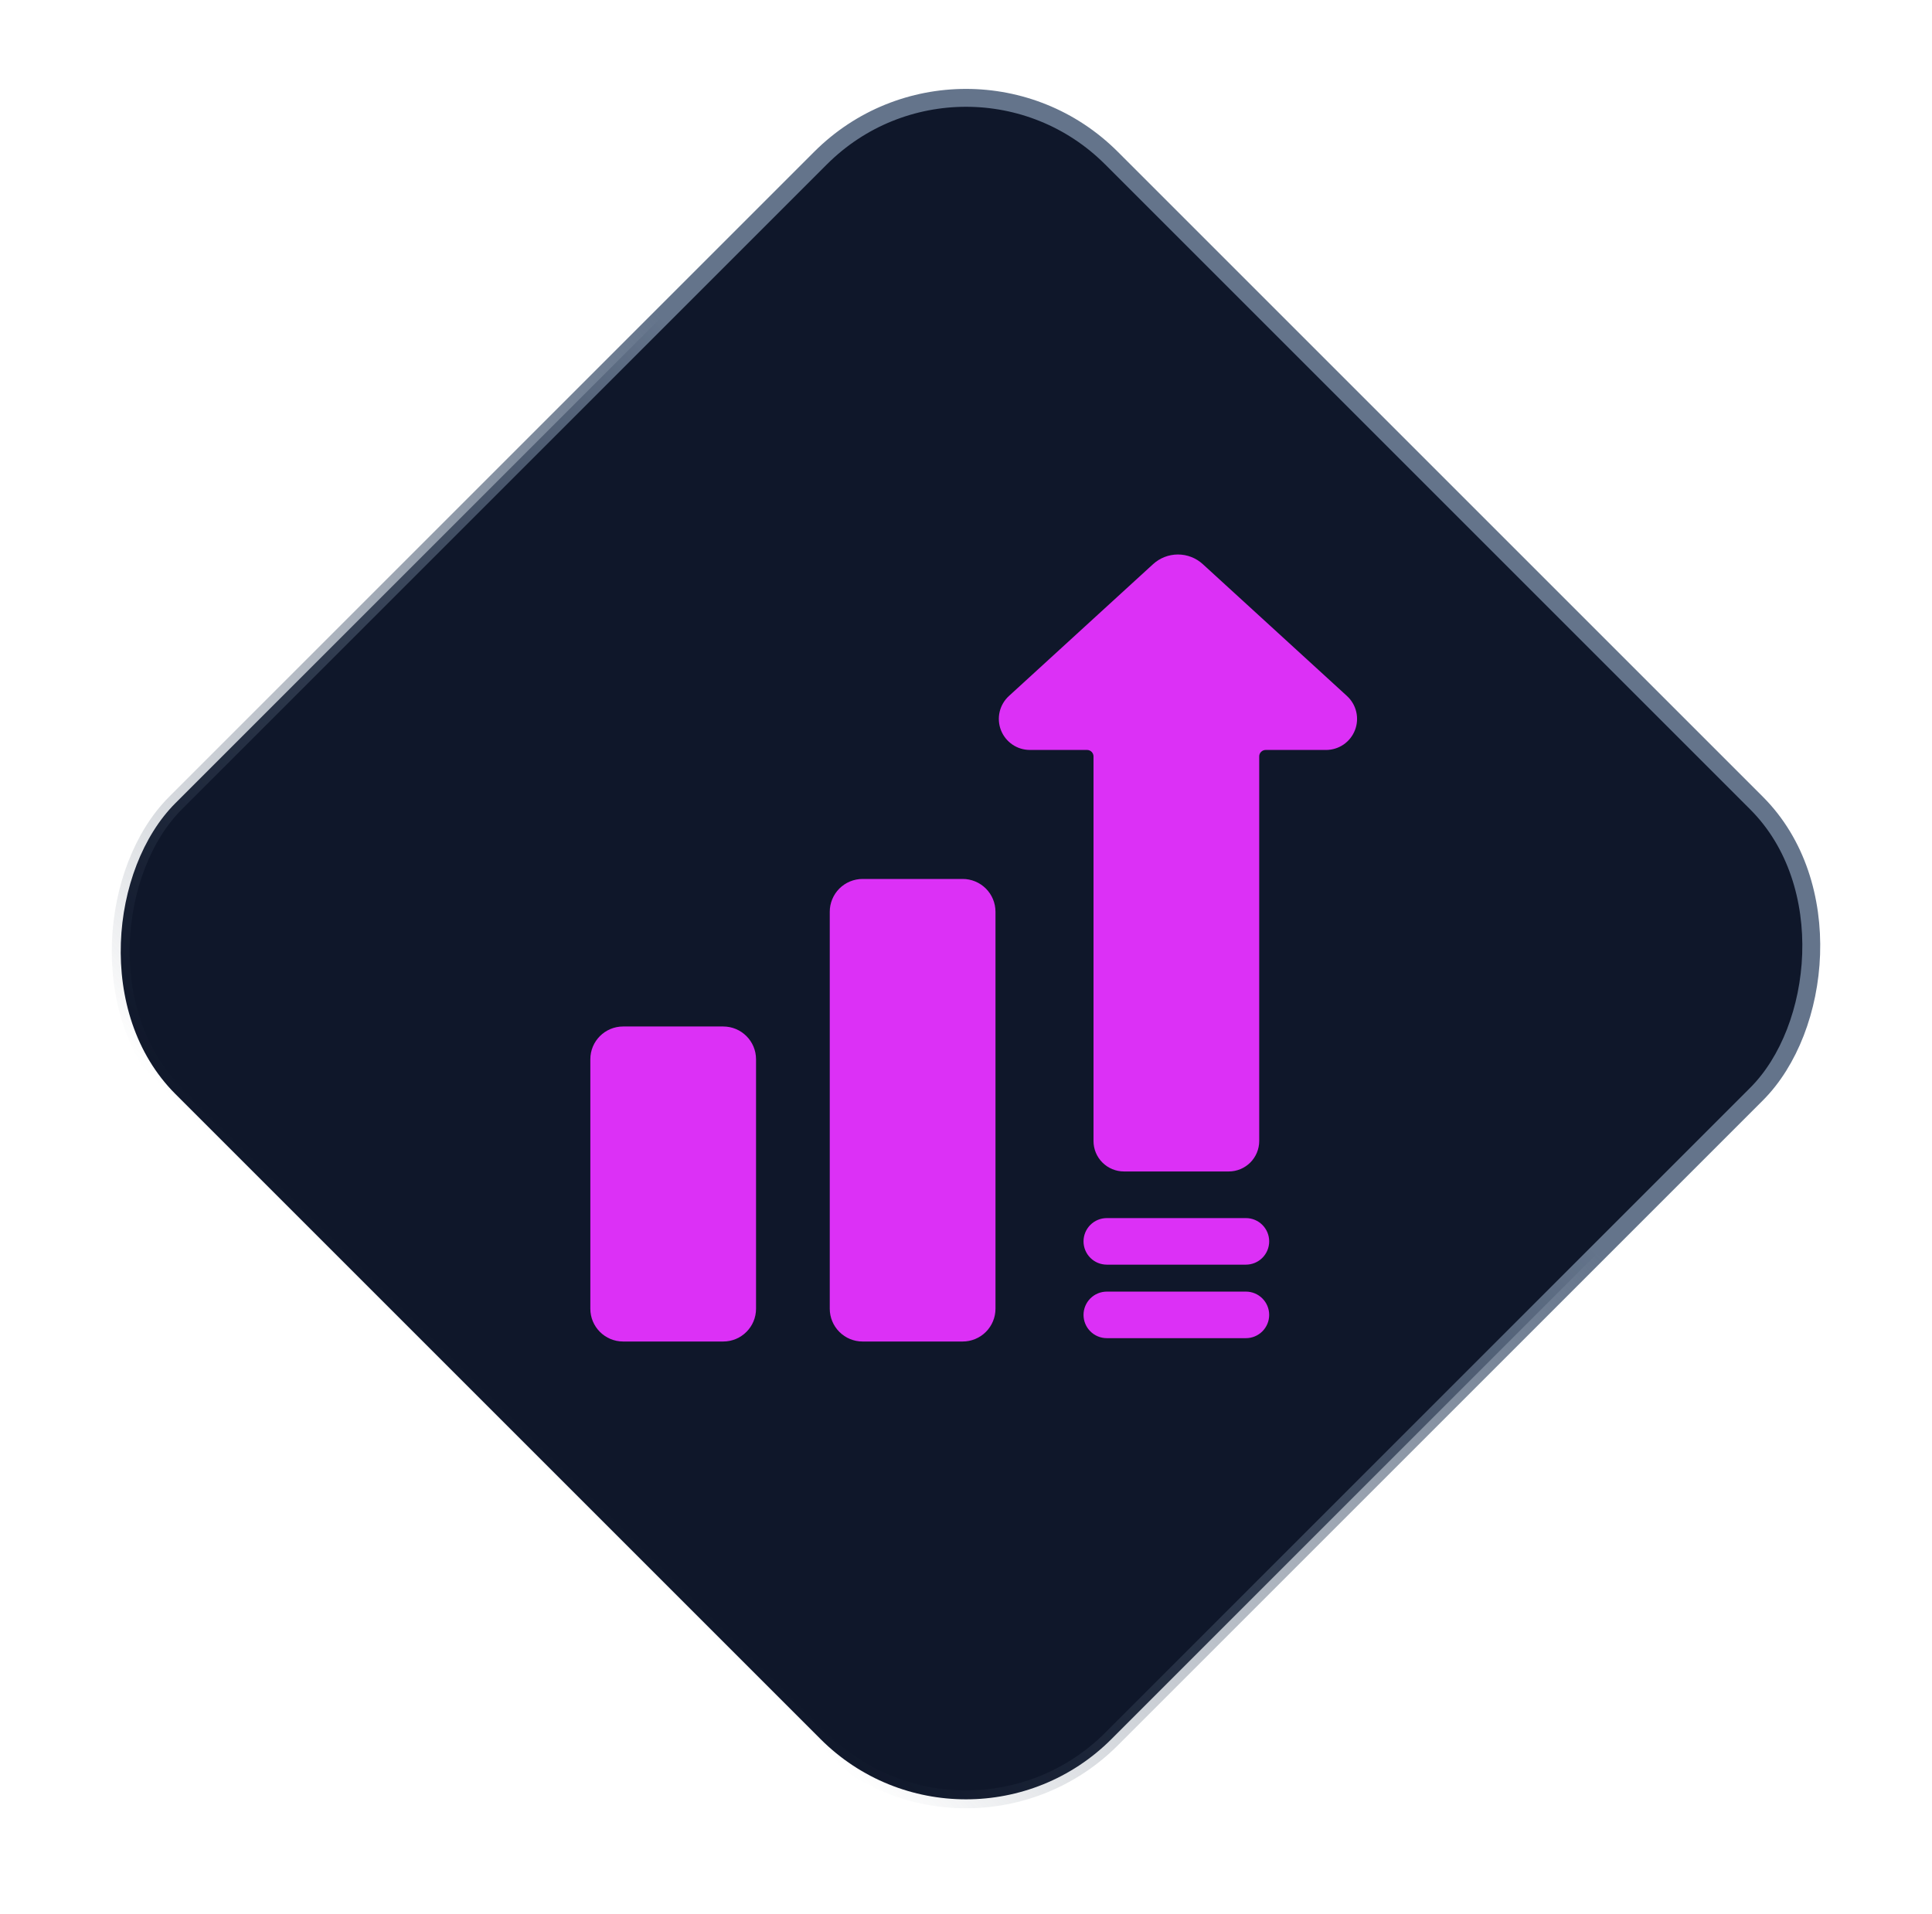
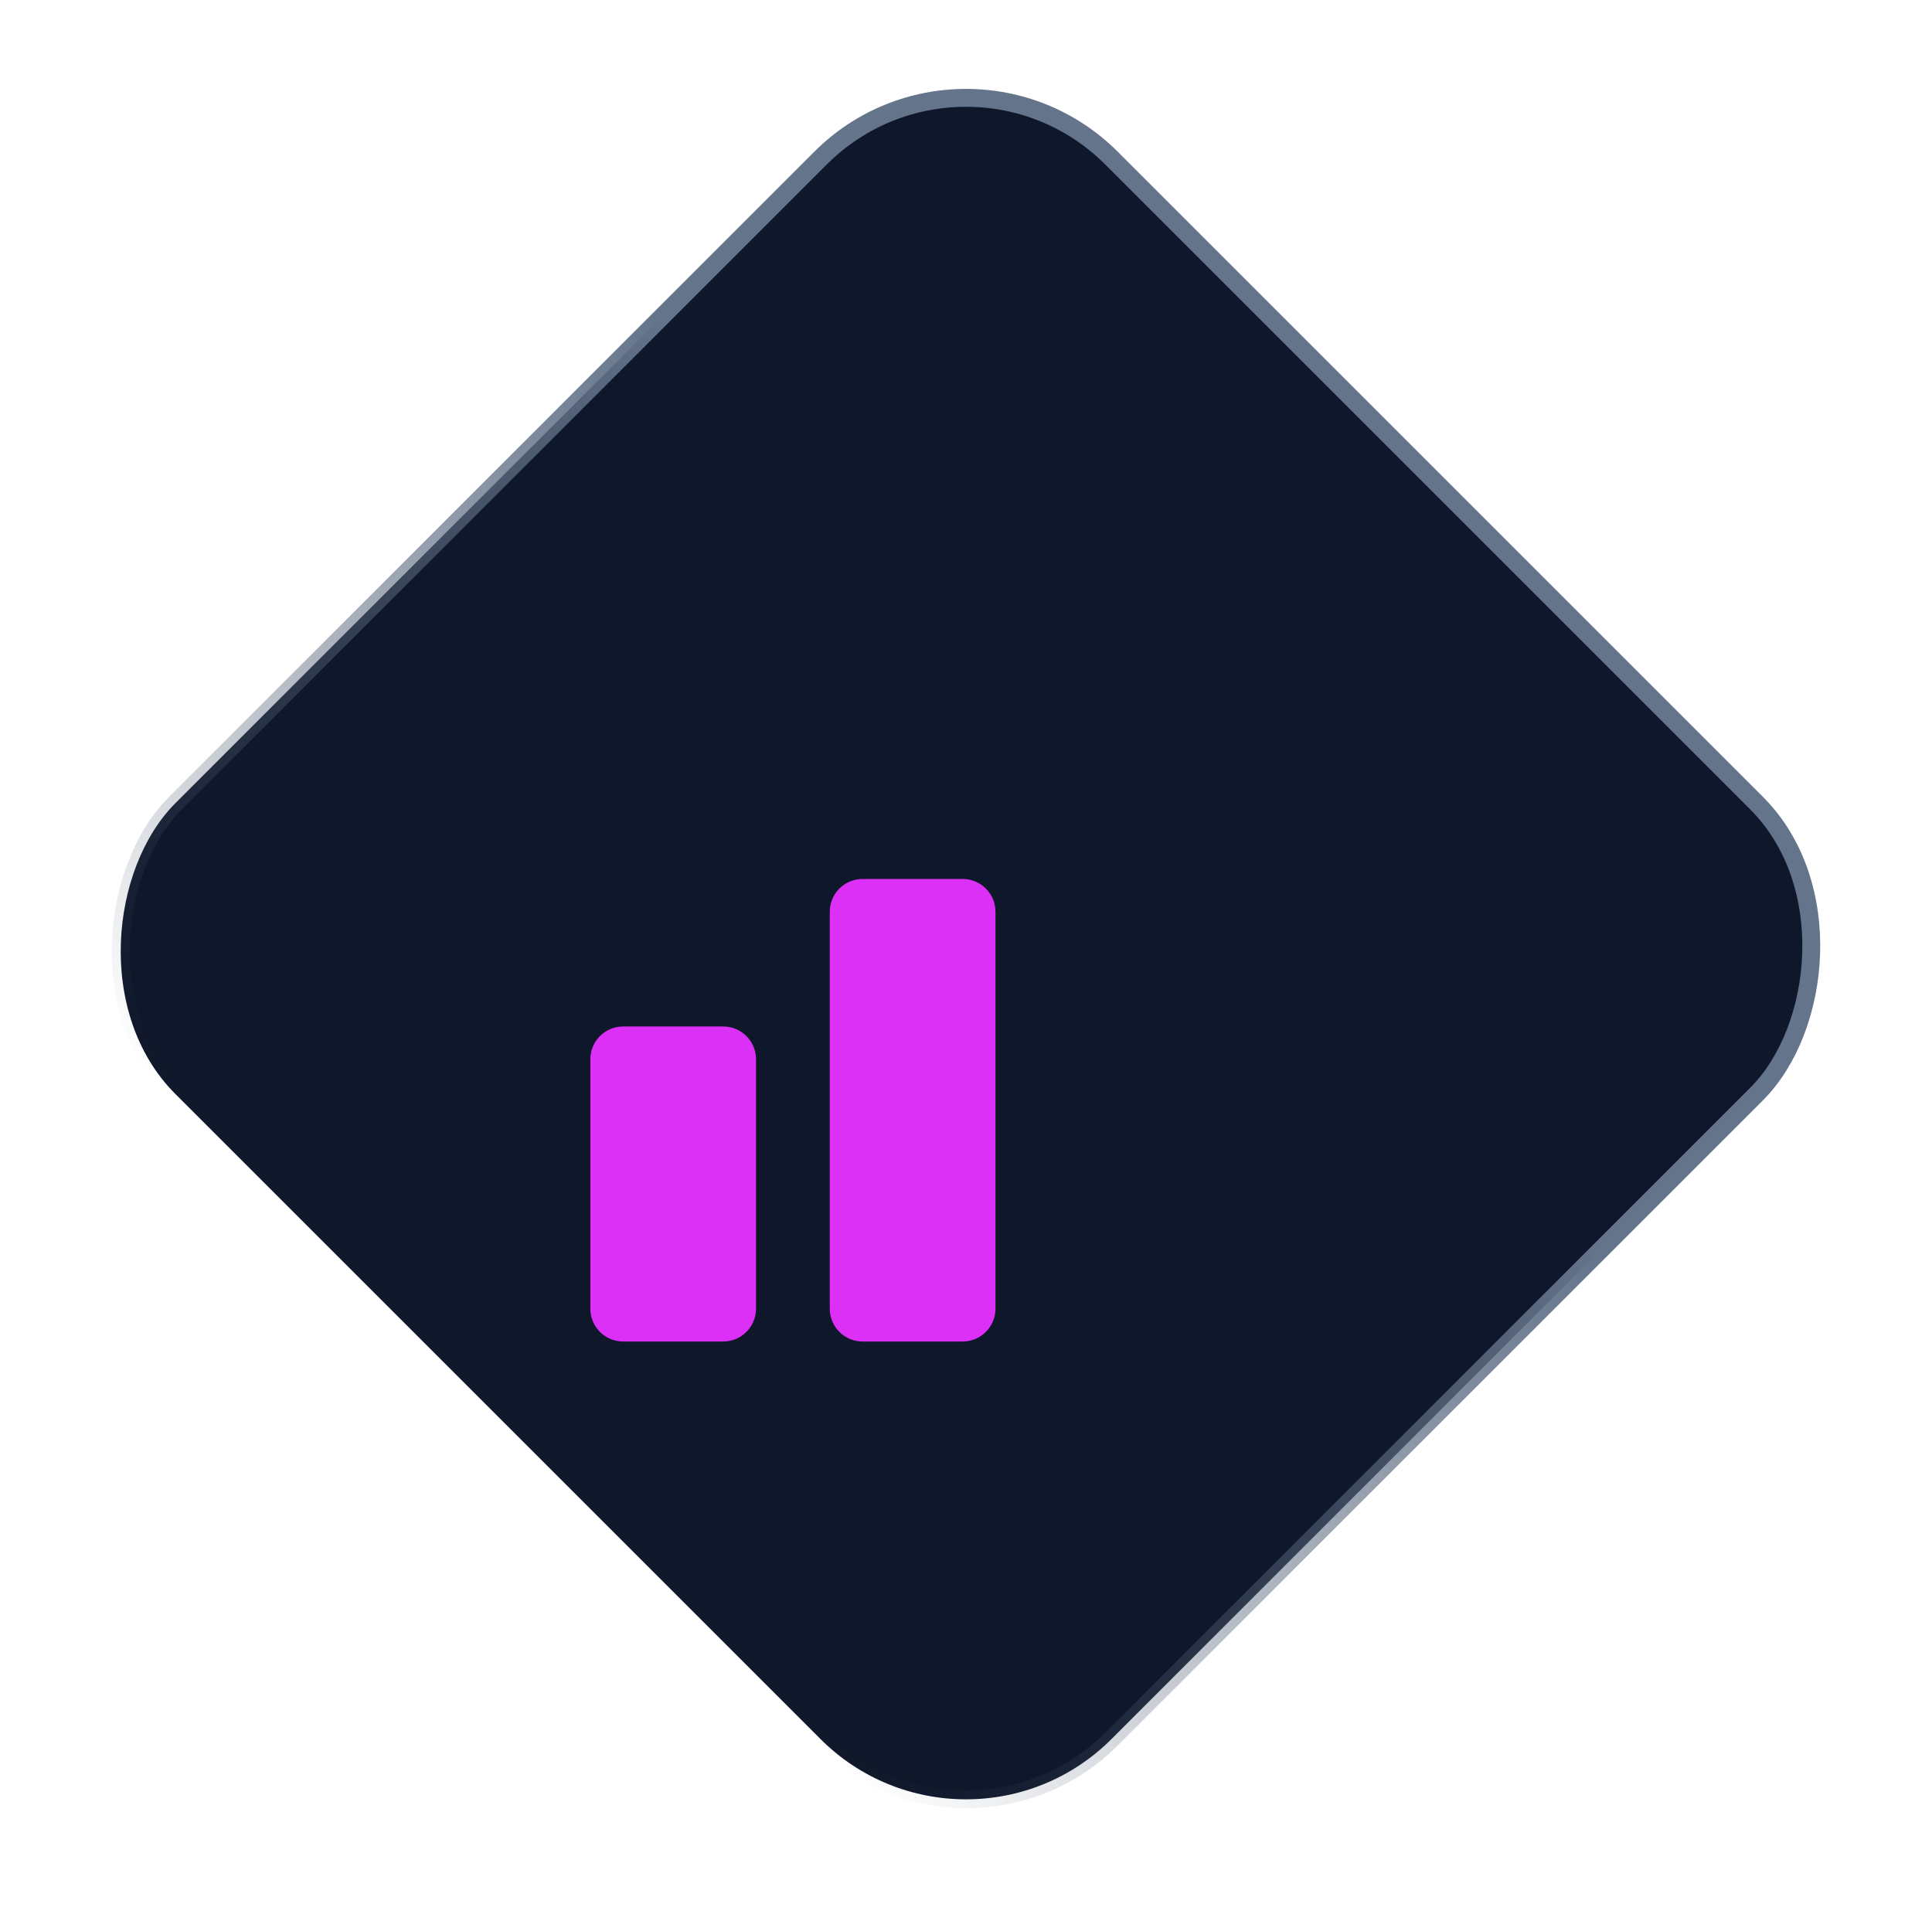
<svg xmlns="http://www.w3.org/2000/svg" width="108" height="107" viewBox="0 0 108 107" fill="none">
  <rect x="54" y="0.707" width="74" height="74" rx="11.5" transform="rotate(45 54 0.707)" fill="#0F172A" stroke="url(#paint0_linear_3442_25)" />
-   <path d="M75.297 38.911L67.244 31.546C66.864 31.195 66.365 31 65.848 31C65.33 31 64.832 31.195 64.451 31.546L56.4 38.911C56.141 39.147 55.961 39.456 55.881 39.796C55.801 40.137 55.827 40.494 55.953 40.82C56.08 41.146 56.302 41.426 56.591 41.624C56.879 41.822 57.221 41.927 57.571 41.927H60.767C60.863 41.928 60.955 41.966 61.022 42.033C61.09 42.101 61.128 42.193 61.128 42.289V63.793C61.128 64.243 61.307 64.676 61.626 64.994C61.945 65.313 62.377 65.492 62.828 65.493H68.691C69.141 65.492 69.573 65.313 69.892 64.994C70.211 64.676 70.39 64.243 70.391 63.793V42.289C70.391 42.194 70.428 42.102 70.496 42.034C70.564 41.967 70.656 41.928 70.751 41.928H74.125C74.475 41.928 74.817 41.822 75.106 41.625C75.394 41.427 75.616 41.147 75.743 40.821C75.87 40.495 75.895 40.138 75.815 39.797C75.736 39.456 75.555 39.148 75.297 38.912V38.911ZM69.647 72.21H61.872C61.526 72.21 61.195 72.347 60.951 72.592C60.707 72.836 60.57 73.167 60.57 73.512C60.57 73.857 60.707 74.188 60.951 74.432C61.195 74.676 61.526 74.813 61.872 74.813H69.647C69.992 74.813 70.323 74.676 70.567 74.432C70.811 74.188 70.948 73.857 70.948 73.512C70.948 73.167 70.811 72.836 70.567 72.592C70.323 72.347 69.992 72.21 69.647 72.21ZM69.647 68.1H61.872C61.526 68.1 61.195 68.237 60.951 68.481C60.707 68.725 60.57 69.056 60.57 69.401C60.57 69.747 60.707 70.078 60.951 70.322C61.195 70.566 61.526 70.703 61.872 70.703H69.647C69.992 70.703 70.323 70.566 70.567 70.322C70.811 70.078 70.948 69.747 70.948 69.401C70.948 69.056 70.811 68.725 70.567 68.481C70.323 68.237 69.992 68.1 69.647 68.1Z" fill="#DC30F6" />
  <path d="M40.429 57.388H34.833C33.821 57.388 33 58.209 33 59.221V73.167C33 74.179 33.821 75 34.833 75H40.429C41.442 75 42.263 74.179 42.263 73.167V59.221C42.263 58.209 41.442 57.388 40.429 57.388Z" fill="#DC30F6" />
  <path d="M48.218 49.14H53.815C54.301 49.14 54.767 49.334 55.111 49.677C55.455 50.021 55.648 50.487 55.648 50.974V73.168C55.648 73.654 55.454 74.12 55.111 74.463C54.767 74.807 54.3 75 53.815 75H48.218C47.731 75 47.265 74.807 46.922 74.463C46.578 74.12 46.385 73.654 46.384 73.168V50.974C46.384 50.733 46.431 50.494 46.524 50.272C46.616 50.05 46.751 49.847 46.921 49.677C47.091 49.507 47.293 49.372 47.516 49.28C47.738 49.188 47.977 49.14 48.218 49.14Z" fill="#DC30F6" />
  <defs>
    <linearGradient id="paint0_linear_3442_25" x1="91.5" y1="0" x2="91.5" y2="75" gradientUnits="userSpaceOnUse">
      <stop offset="0.33" stop-color="#64748B" />
      <stop offset="1" stop-color="#475569" stop-opacity="0" />
    </linearGradient>
  </defs>
</svg>